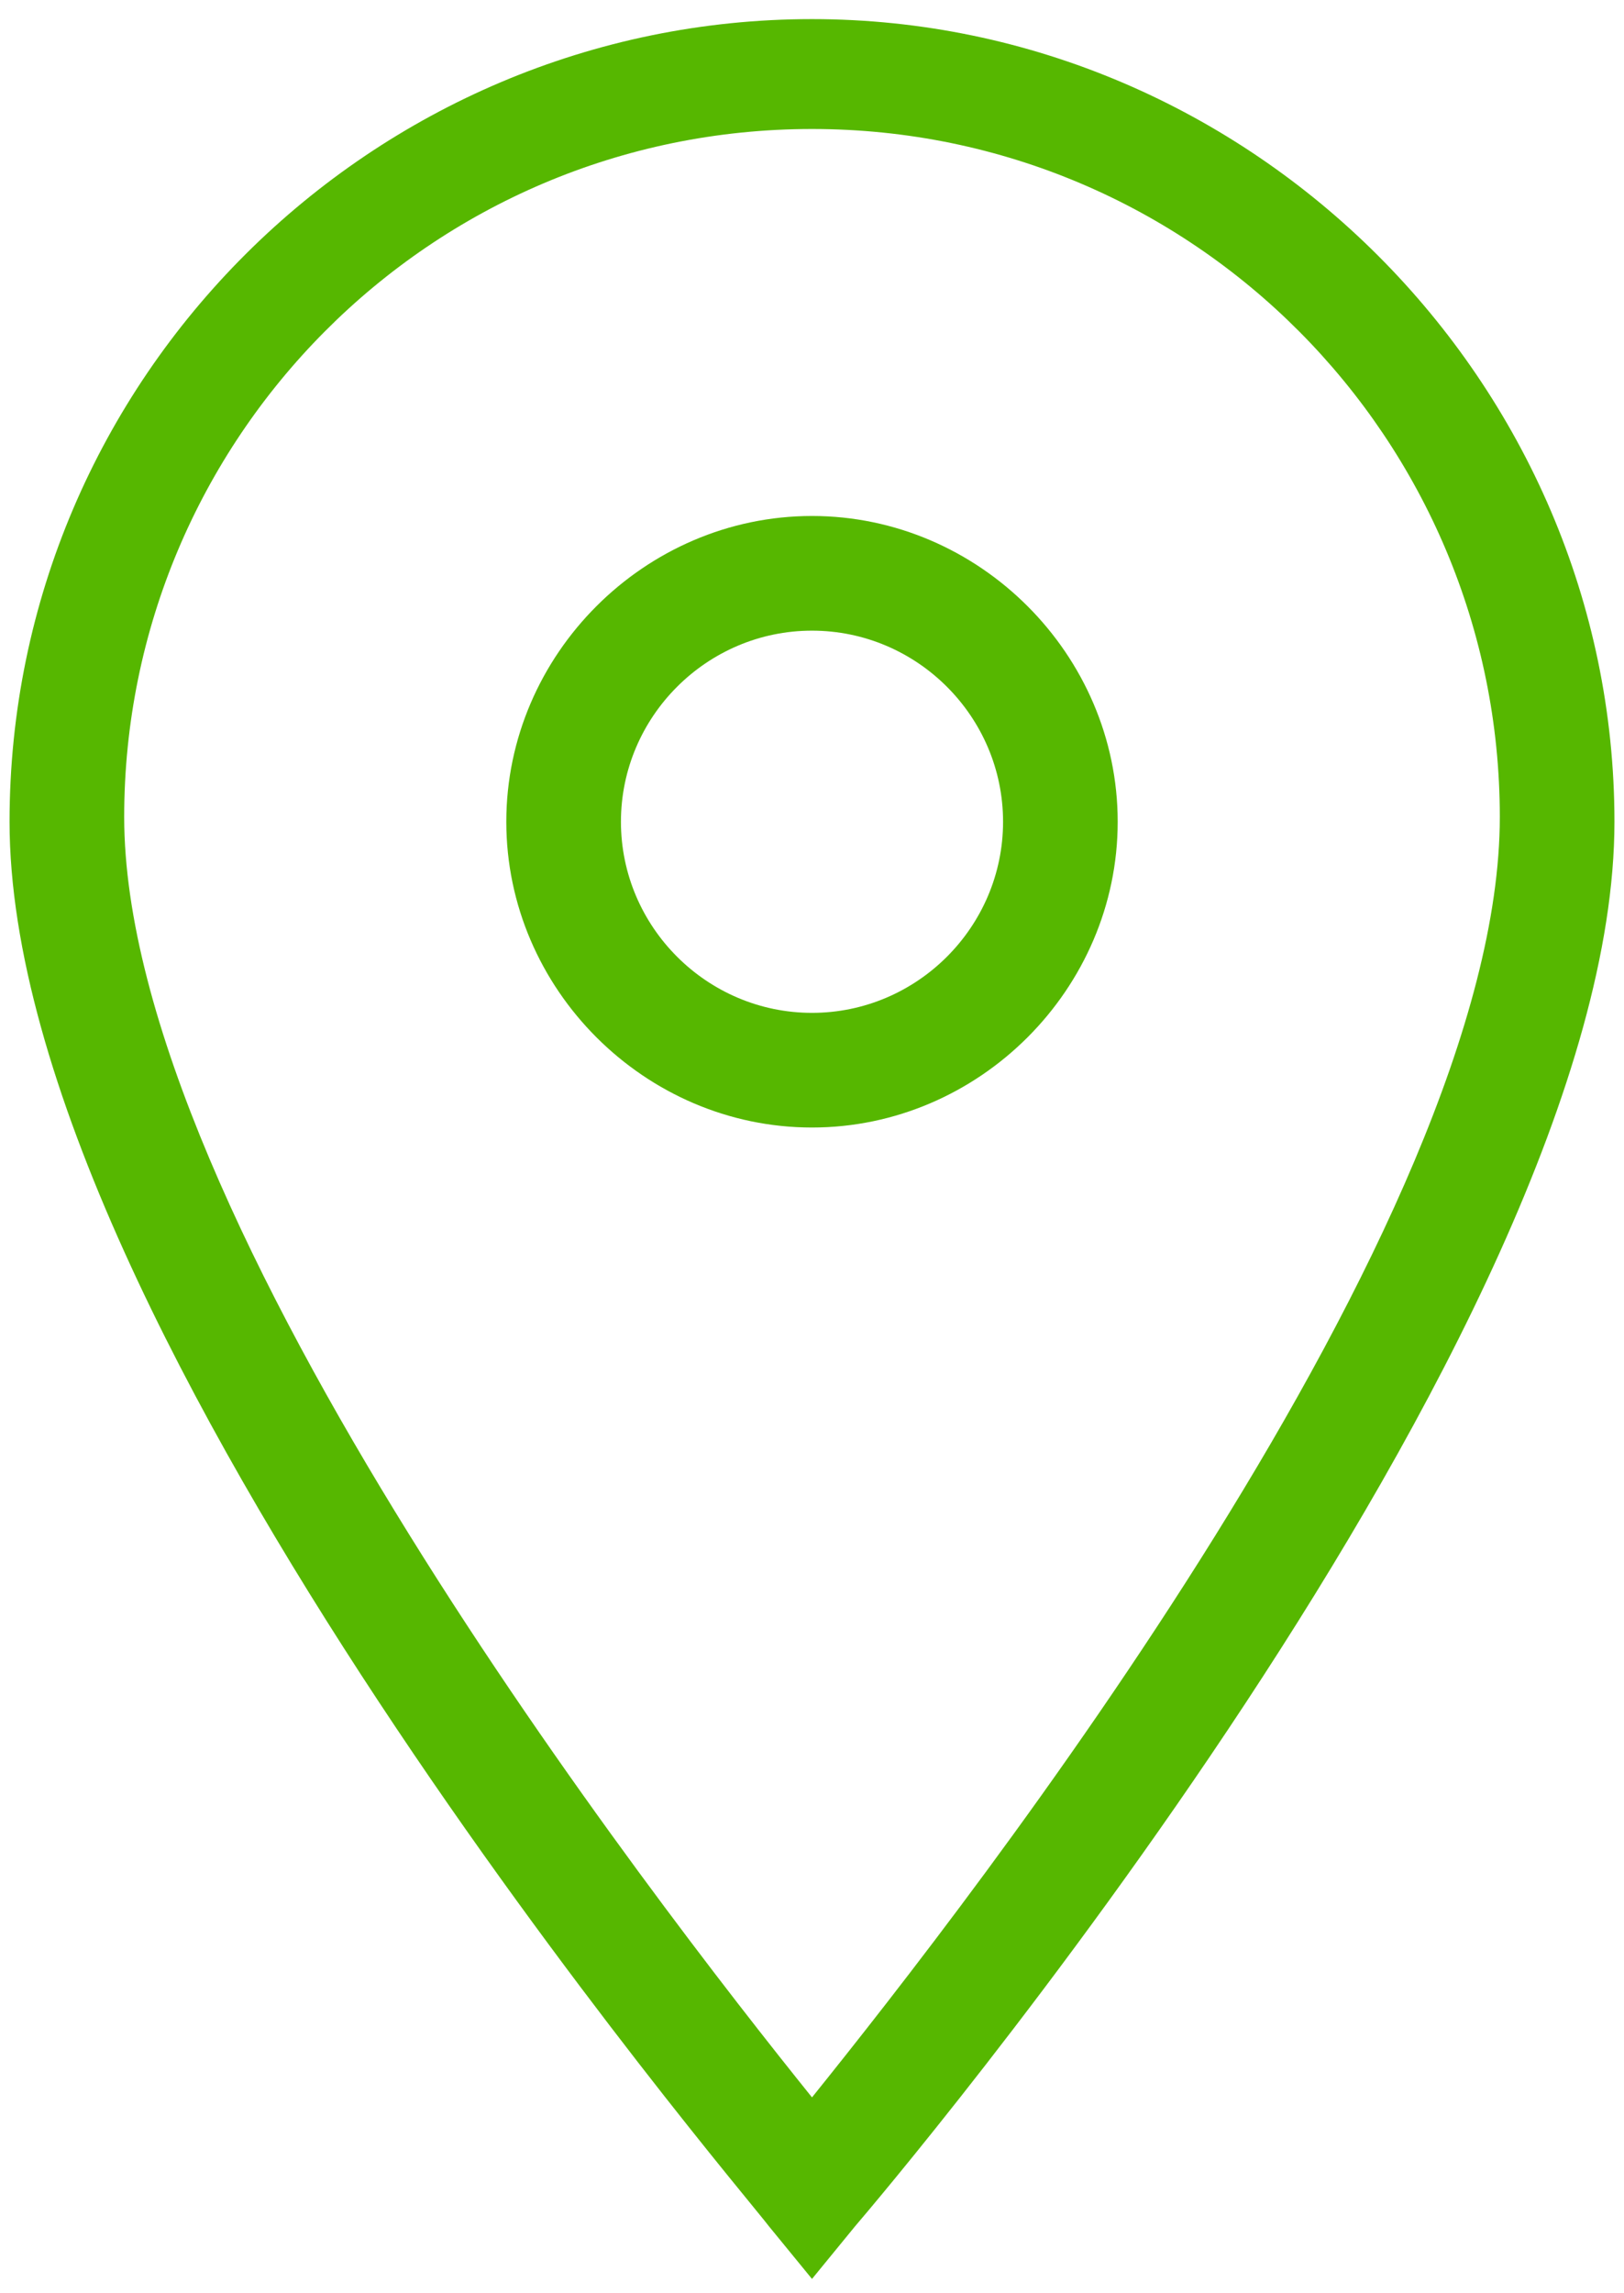
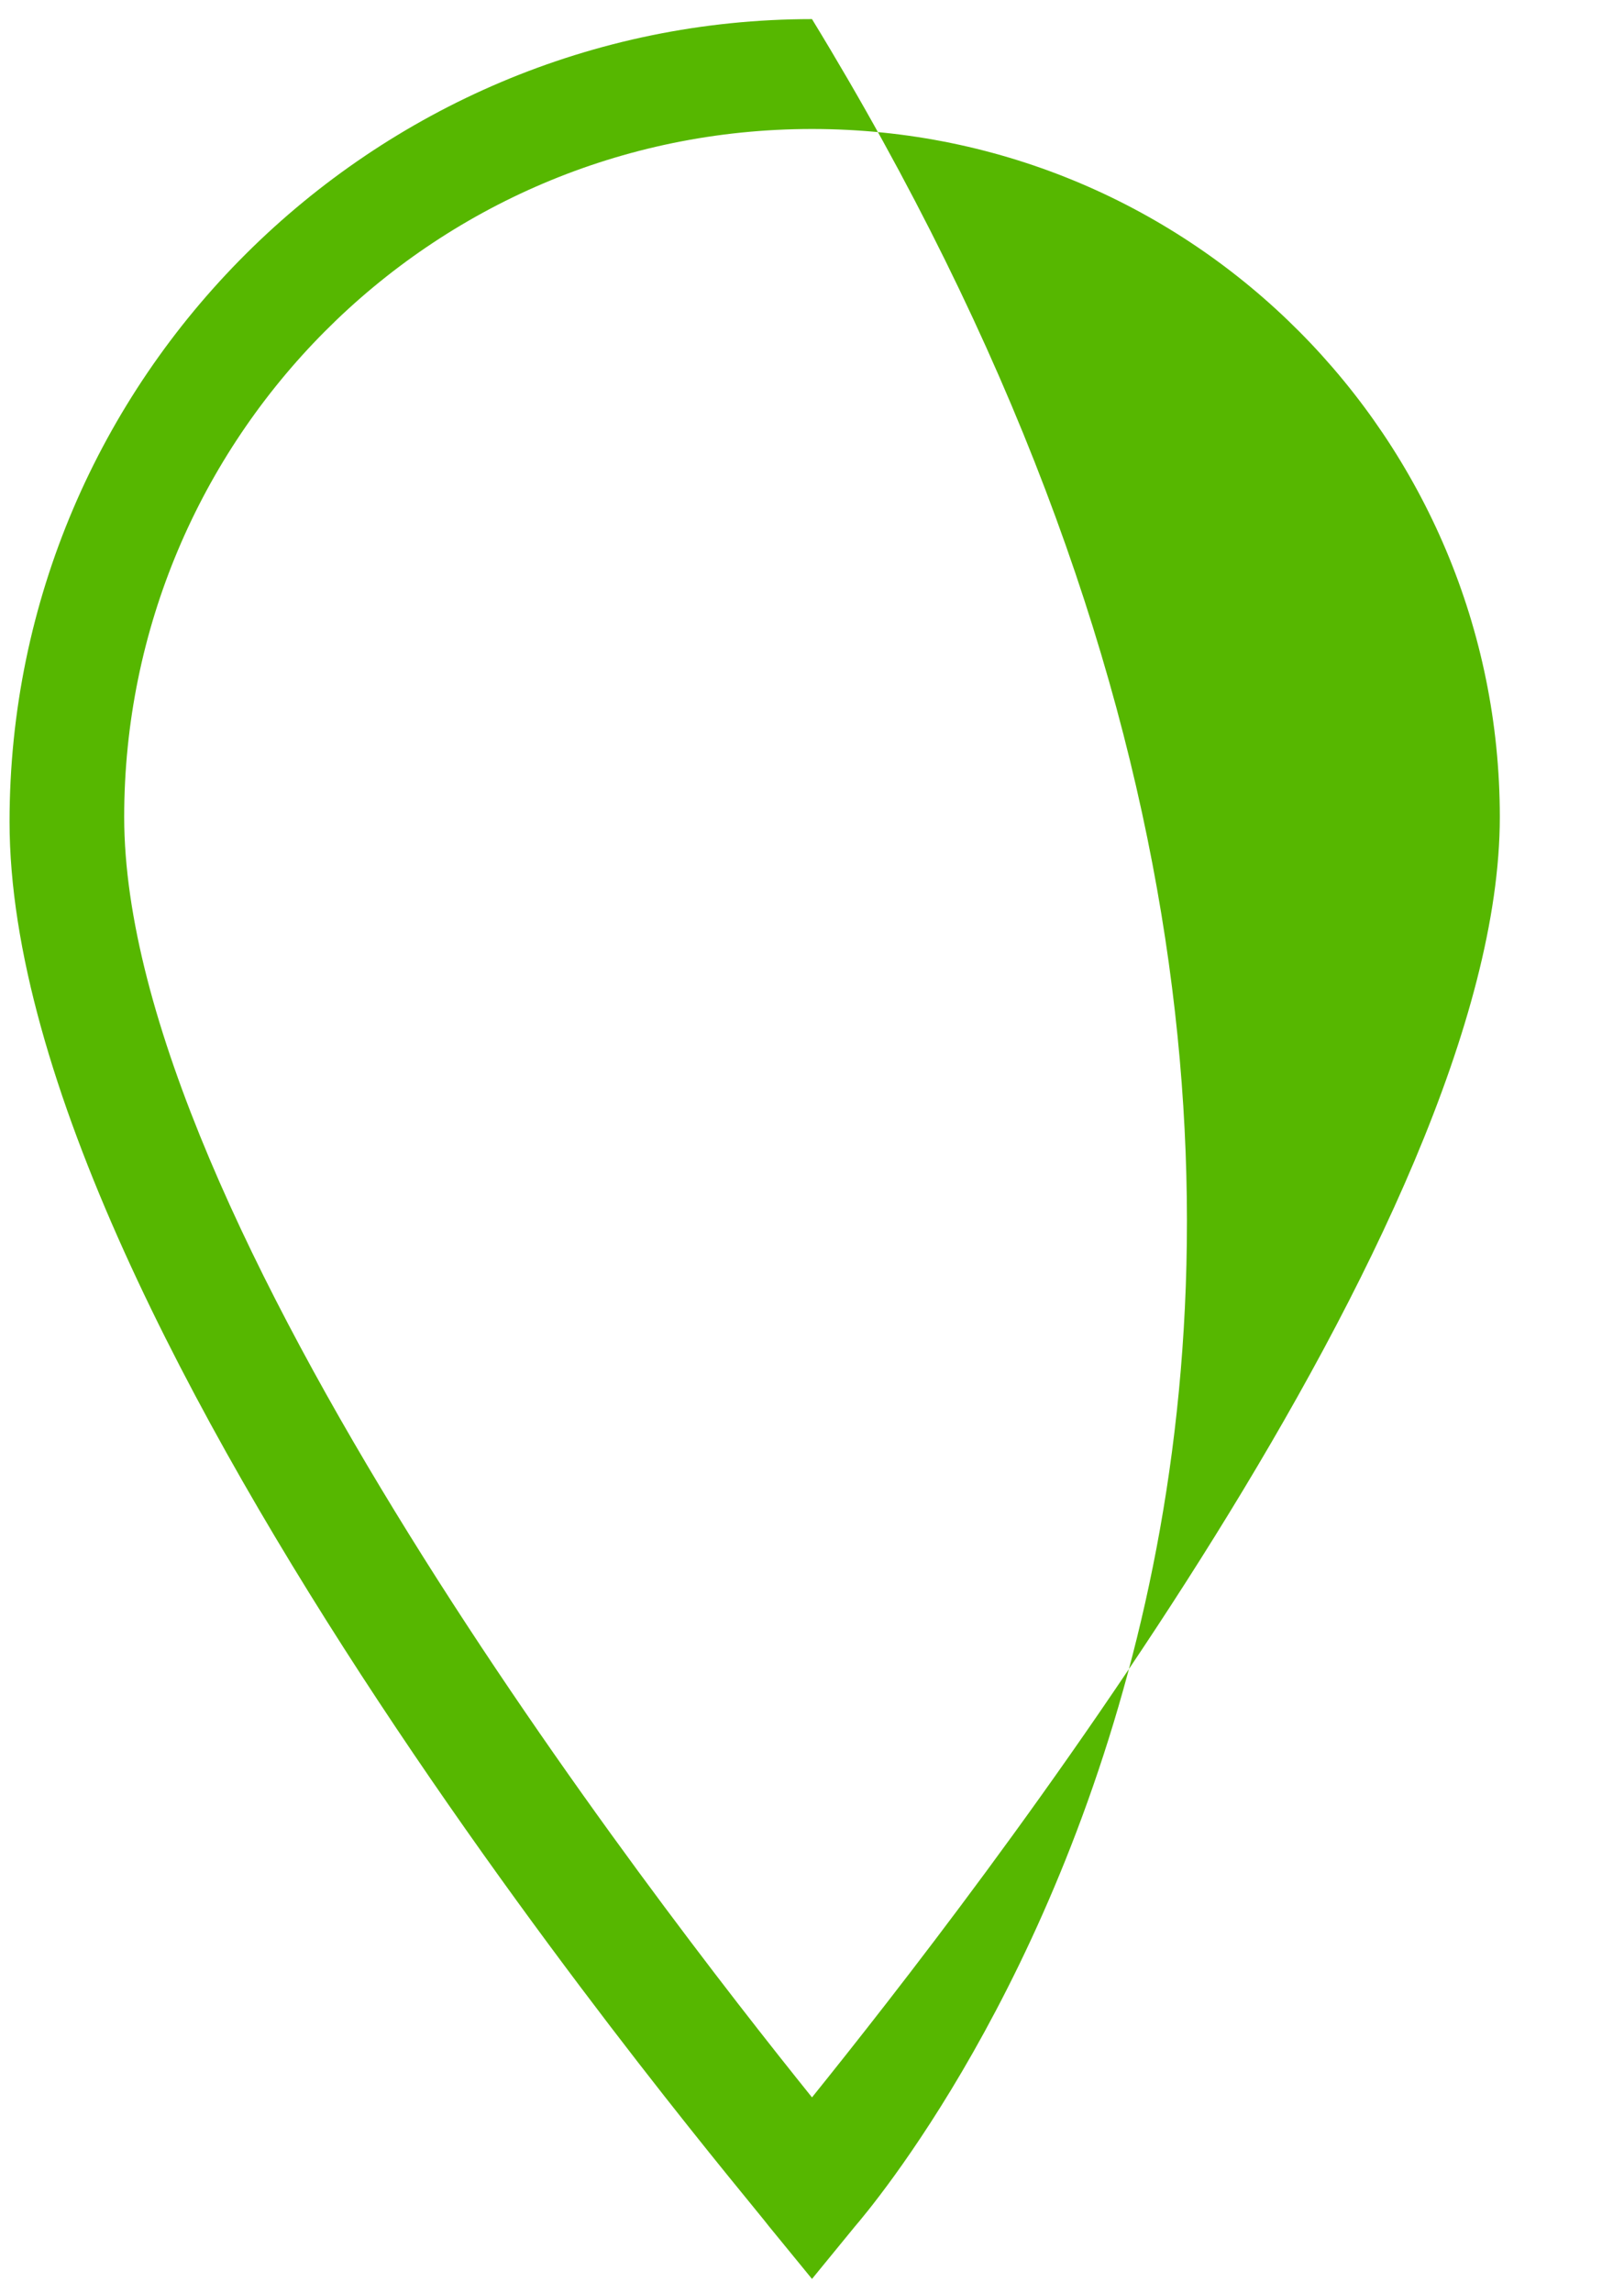
<svg xmlns="http://www.w3.org/2000/svg" width="34px" height="48px" viewBox="0 0 34 48" version="1.1">
  <title>location</title>
  <g id="Page-1" stroke="none" stroke-width="1" fill="none" fill-rule="evenodd">
    <g id="location" transform="translate(0.2, 0.4)" fill="#56B700" fill-rule="nonzero">
-       <path d="M16.8,47.3 L15.9,46.2 C15.3,45.4 0,27.5 0,16.8 C0,7.5 7.6,0 16.8,0 C26,0 33.6,7.6 33.6,16.8 C33.6,27.5 18.3,45.5 17.7,46.2 L16.8,47.3 L16.8,47.3 Z M16.8,2.3 C8.8,2.3 2.4,8.8 2.4,16.7 C2.4,25.1 13.5,39.4 16.8,43.5 C20.1,39.4 31.2,25.2 31.2,16.7 C31.2,8.8 24.8,2.3 16.8,2.3 L16.8,2.3 Z" id="Fill-55" />
-       <path d="M16.8,23.2 C13.3,23.2 10.4,20.3 10.4,16.8 C10.4,13.3 13.3,10.4 16.8,10.4 C20.3,10.4 23.2,13.3 23.2,16.8 C23.2,20.3 20.3,23.2 16.8,23.2 L16.8,23.2 Z M16.8,12.8 C14.6,12.8 12.8,14.6 12.8,16.8 C12.8,19 14.6,20.8 16.8,20.8 C19,20.8 20.8,19 20.8,16.8 C20.8,14.6 19,12.8 16.8,12.8 L16.8,12.8 Z" id="Fill-56" />
+       <path d="M16.8,47.3 L15.9,46.2 C15.3,45.4 0,27.5 0,16.8 C0,7.5 7.6,0 16.8,0 C33.6,27.5 18.3,45.5 17.7,46.2 L16.8,47.3 L16.8,47.3 Z M16.8,2.3 C8.8,2.3 2.4,8.8 2.4,16.7 C2.4,25.1 13.5,39.4 16.8,43.5 C20.1,39.4 31.2,25.2 31.2,16.7 C31.2,8.8 24.8,2.3 16.8,2.3 L16.8,2.3 Z" id="Fill-55" />
    </g>
  </g>
</svg>